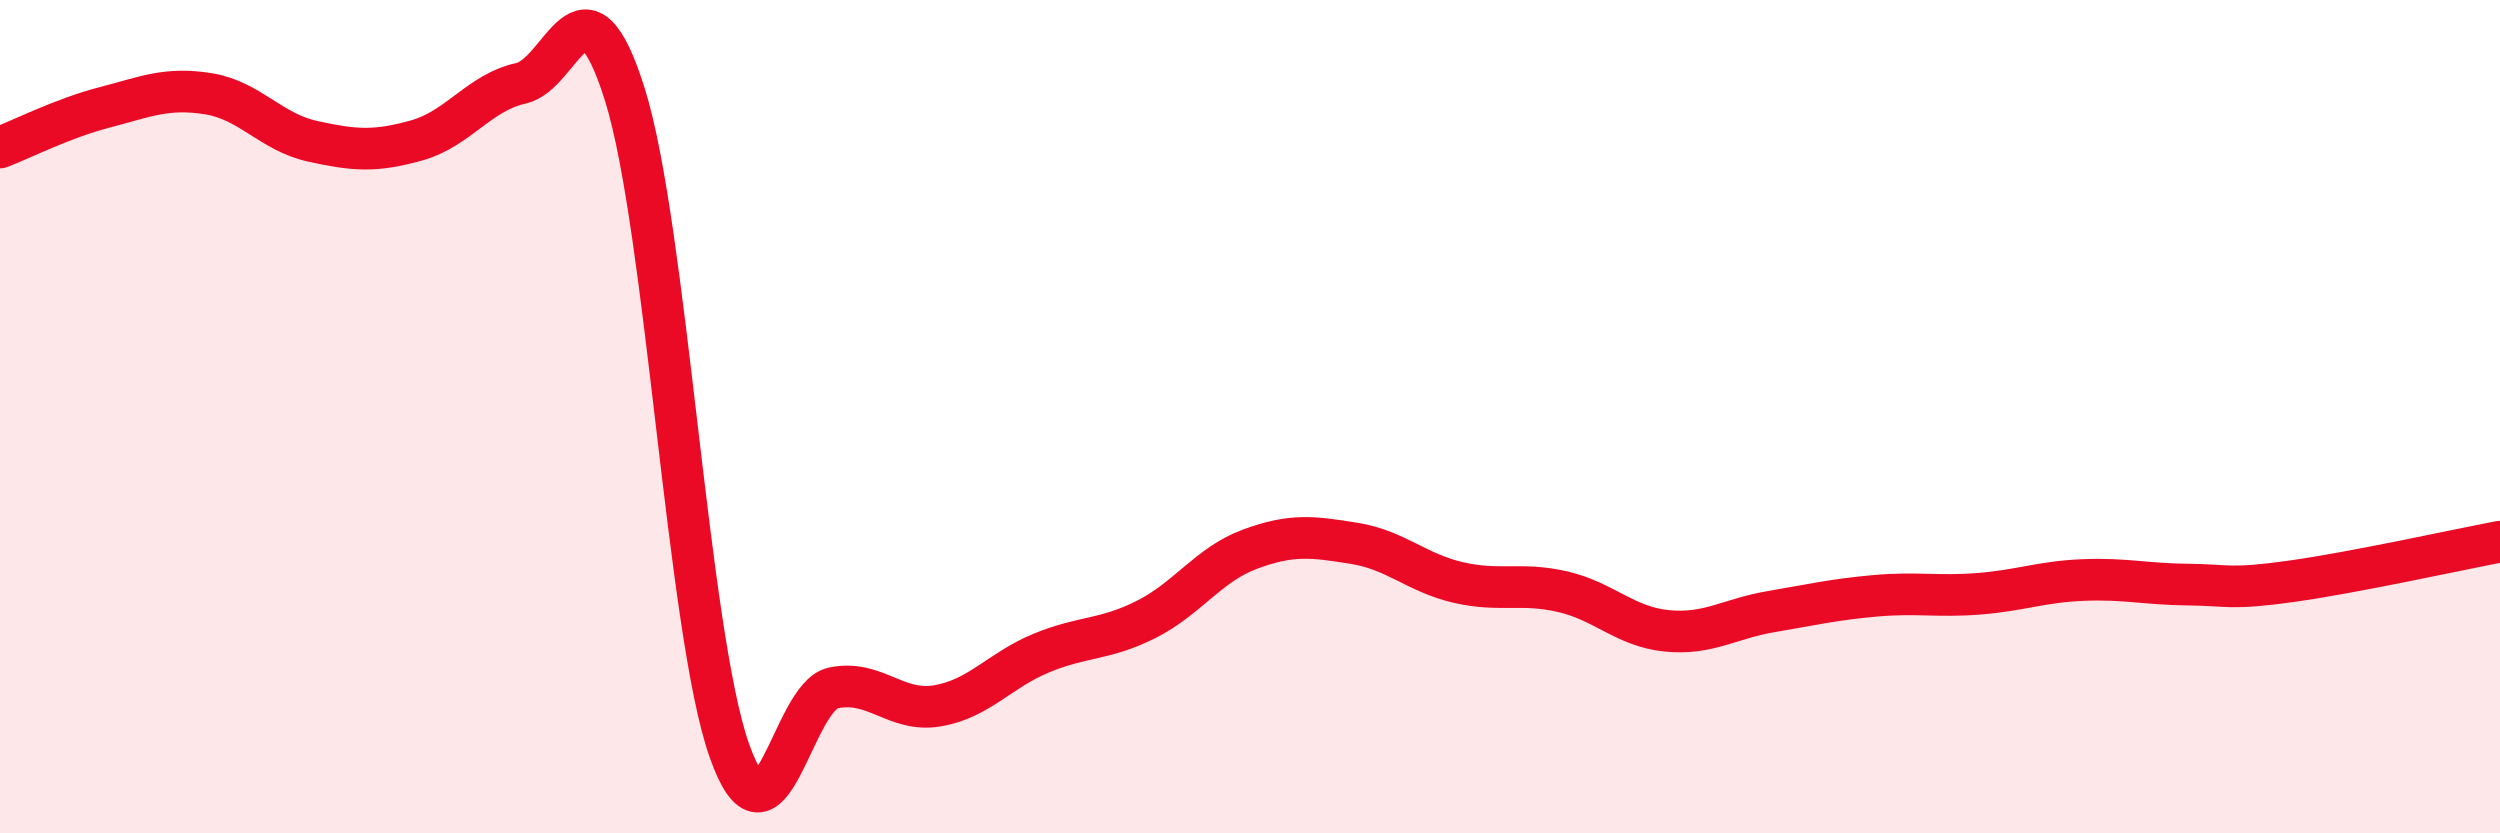
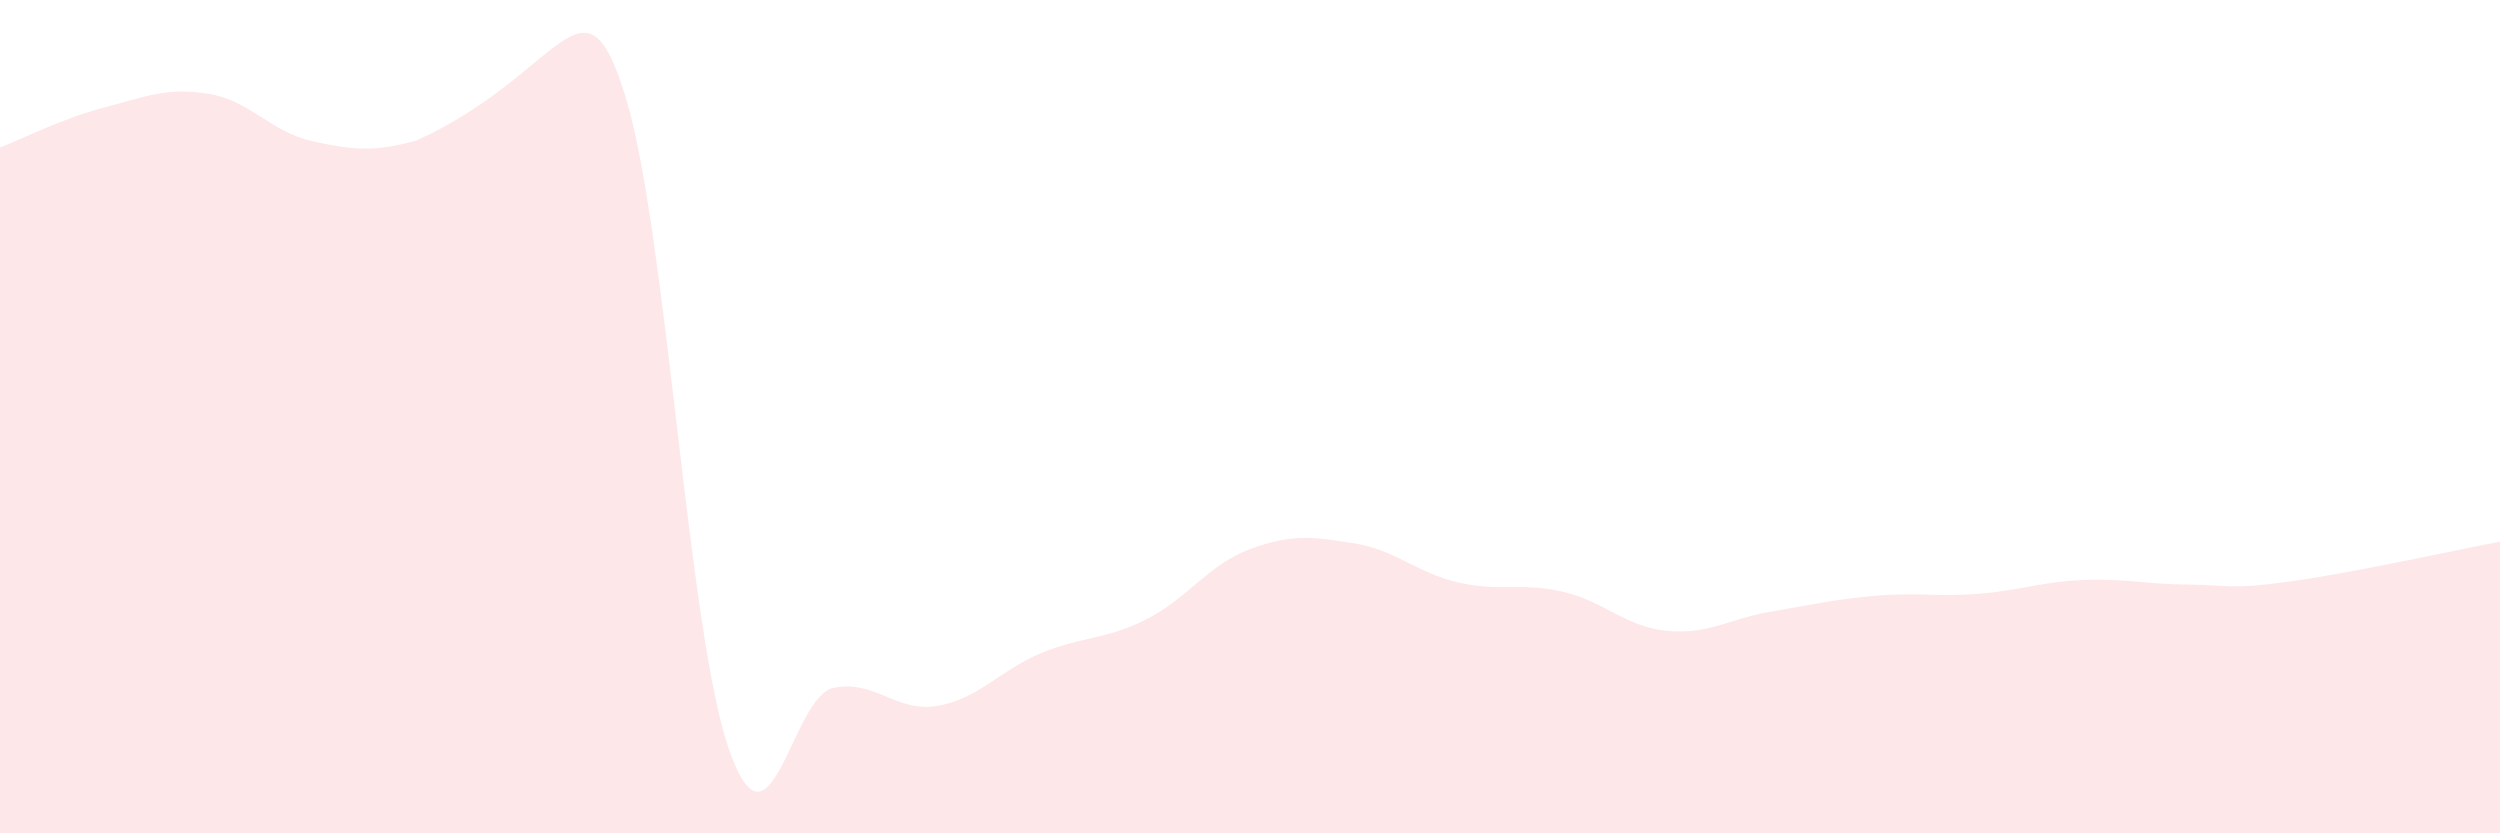
<svg xmlns="http://www.w3.org/2000/svg" width="60" height="20" viewBox="0 0 60 20">
-   <path d="M 0,3.54 C 0.5,3.35 1.5,2.84 2.5,2.58 C 3.5,2.32 4,2.09 5,2.25 C 6,2.41 6.5,3.17 7.5,3.39 C 8.5,3.61 9,3.65 10,3.37 C 11,3.09 11.5,2.22 12.5,2 C 13.5,1.78 14,-0.92 15,2.28 C 16,5.48 16.5,15.15 17.5,18 C 18.5,20.85 19,16.72 20,16.51 C 21,16.3 21.5,17.11 22.5,16.94 C 23.5,16.77 24,16.08 25,15.67 C 26,15.26 26.5,15.37 27.5,14.87 C 28.5,14.37 29,13.55 30,13.18 C 31,12.81 31.5,12.88 32.5,13.04 C 33.5,13.2 34,13.75 35,13.98 C 36,14.21 36.5,13.97 37.5,14.2 C 38.5,14.43 39,15.04 40,15.14 C 41,15.24 41.5,14.85 42.5,14.68 C 43.5,14.51 44,14.39 45,14.3 C 46,14.21 46.5,14.33 47.5,14.25 C 48.5,14.17 49,13.96 50,13.92 C 51,13.88 51.5,14.02 52.5,14.03 C 53.5,14.04 53.5,14.16 55,13.95 C 56.5,13.74 59,13.19 60,13L60 20L0 20Z" fill="#EB0A25" opacity="0.1" stroke-linecap="round" stroke-linejoin="round" />
-   <path d="M 0,3.54 C 0.5,3.35 1.5,2.84 2.5,2.58 C 3.5,2.32 4,2.09 5,2.25 C 6,2.41 6.5,3.17 7.5,3.39 C 8.5,3.61 9,3.65 10,3.37 C 11,3.09 11.5,2.22 12.5,2 C 13.5,1.78 14,-0.92 15,2.28 C 16,5.48 16.5,15.15 17.5,18 C 18.5,20.85 19,16.72 20,16.51 C 21,16.3 21.5,17.11 22.5,16.94 C 23.5,16.77 24,16.08 25,15.67 C 26,15.26 26.5,15.37 27.5,14.87 C 28.5,14.37 29,13.55 30,13.18 C 31,12.81 31.5,12.88 32.5,13.04 C 33.5,13.2 34,13.75 35,13.98 C 36,14.21 36.5,13.97 37.5,14.2 C 38.5,14.43 39,15.04 40,15.14 C 41,15.24 41.5,14.85 42.5,14.68 C 43.5,14.51 44,14.39 45,14.3 C 46,14.21 46.5,14.33 47.5,14.25 C 48.5,14.17 49,13.96 50,13.92 C 51,13.88 51.5,14.02 52.5,14.03 C 53.5,14.04 53.5,14.16 55,13.95 C 56.5,13.74 59,13.19 60,13" stroke="#EB0A25" stroke-width="1" fill="none" stroke-linecap="round" stroke-linejoin="round" />
+   <path d="M 0,3.54 C 0.5,3.35 1.5,2.84 2.5,2.58 C 3.5,2.32 4,2.09 5,2.25 C 6,2.41 6.5,3.17 7.5,3.39 C 8.5,3.61 9,3.65 10,3.37 C 13.5,1.78 14,-0.92 15,2.28 C 16,5.48 16.5,15.15 17.5,18 C 18.5,20.85 19,16.72 20,16.51 C 21,16.3 21.5,17.11 22.5,16.94 C 23.5,16.77 24,16.08 25,15.67 C 26,15.26 26.5,15.37 27.5,14.87 C 28.5,14.37 29,13.55 30,13.18 C 31,12.81 31.5,12.88 32.5,13.04 C 33.5,13.2 34,13.75 35,13.98 C 36,14.21 36.5,13.97 37.5,14.2 C 38.5,14.43 39,15.04 40,15.14 C 41,15.24 41.5,14.85 42.5,14.68 C 43.5,14.51 44,14.39 45,14.3 C 46,14.21 46.5,14.33 47.5,14.25 C 48.5,14.17 49,13.96 50,13.92 C 51,13.88 51.5,14.02 52.5,14.03 C 53.5,14.04 53.5,14.16 55,13.95 C 56.5,13.74 59,13.19 60,13L60 20L0 20Z" fill="#EB0A25" opacity="0.1" stroke-linecap="round" stroke-linejoin="round" />
</svg>